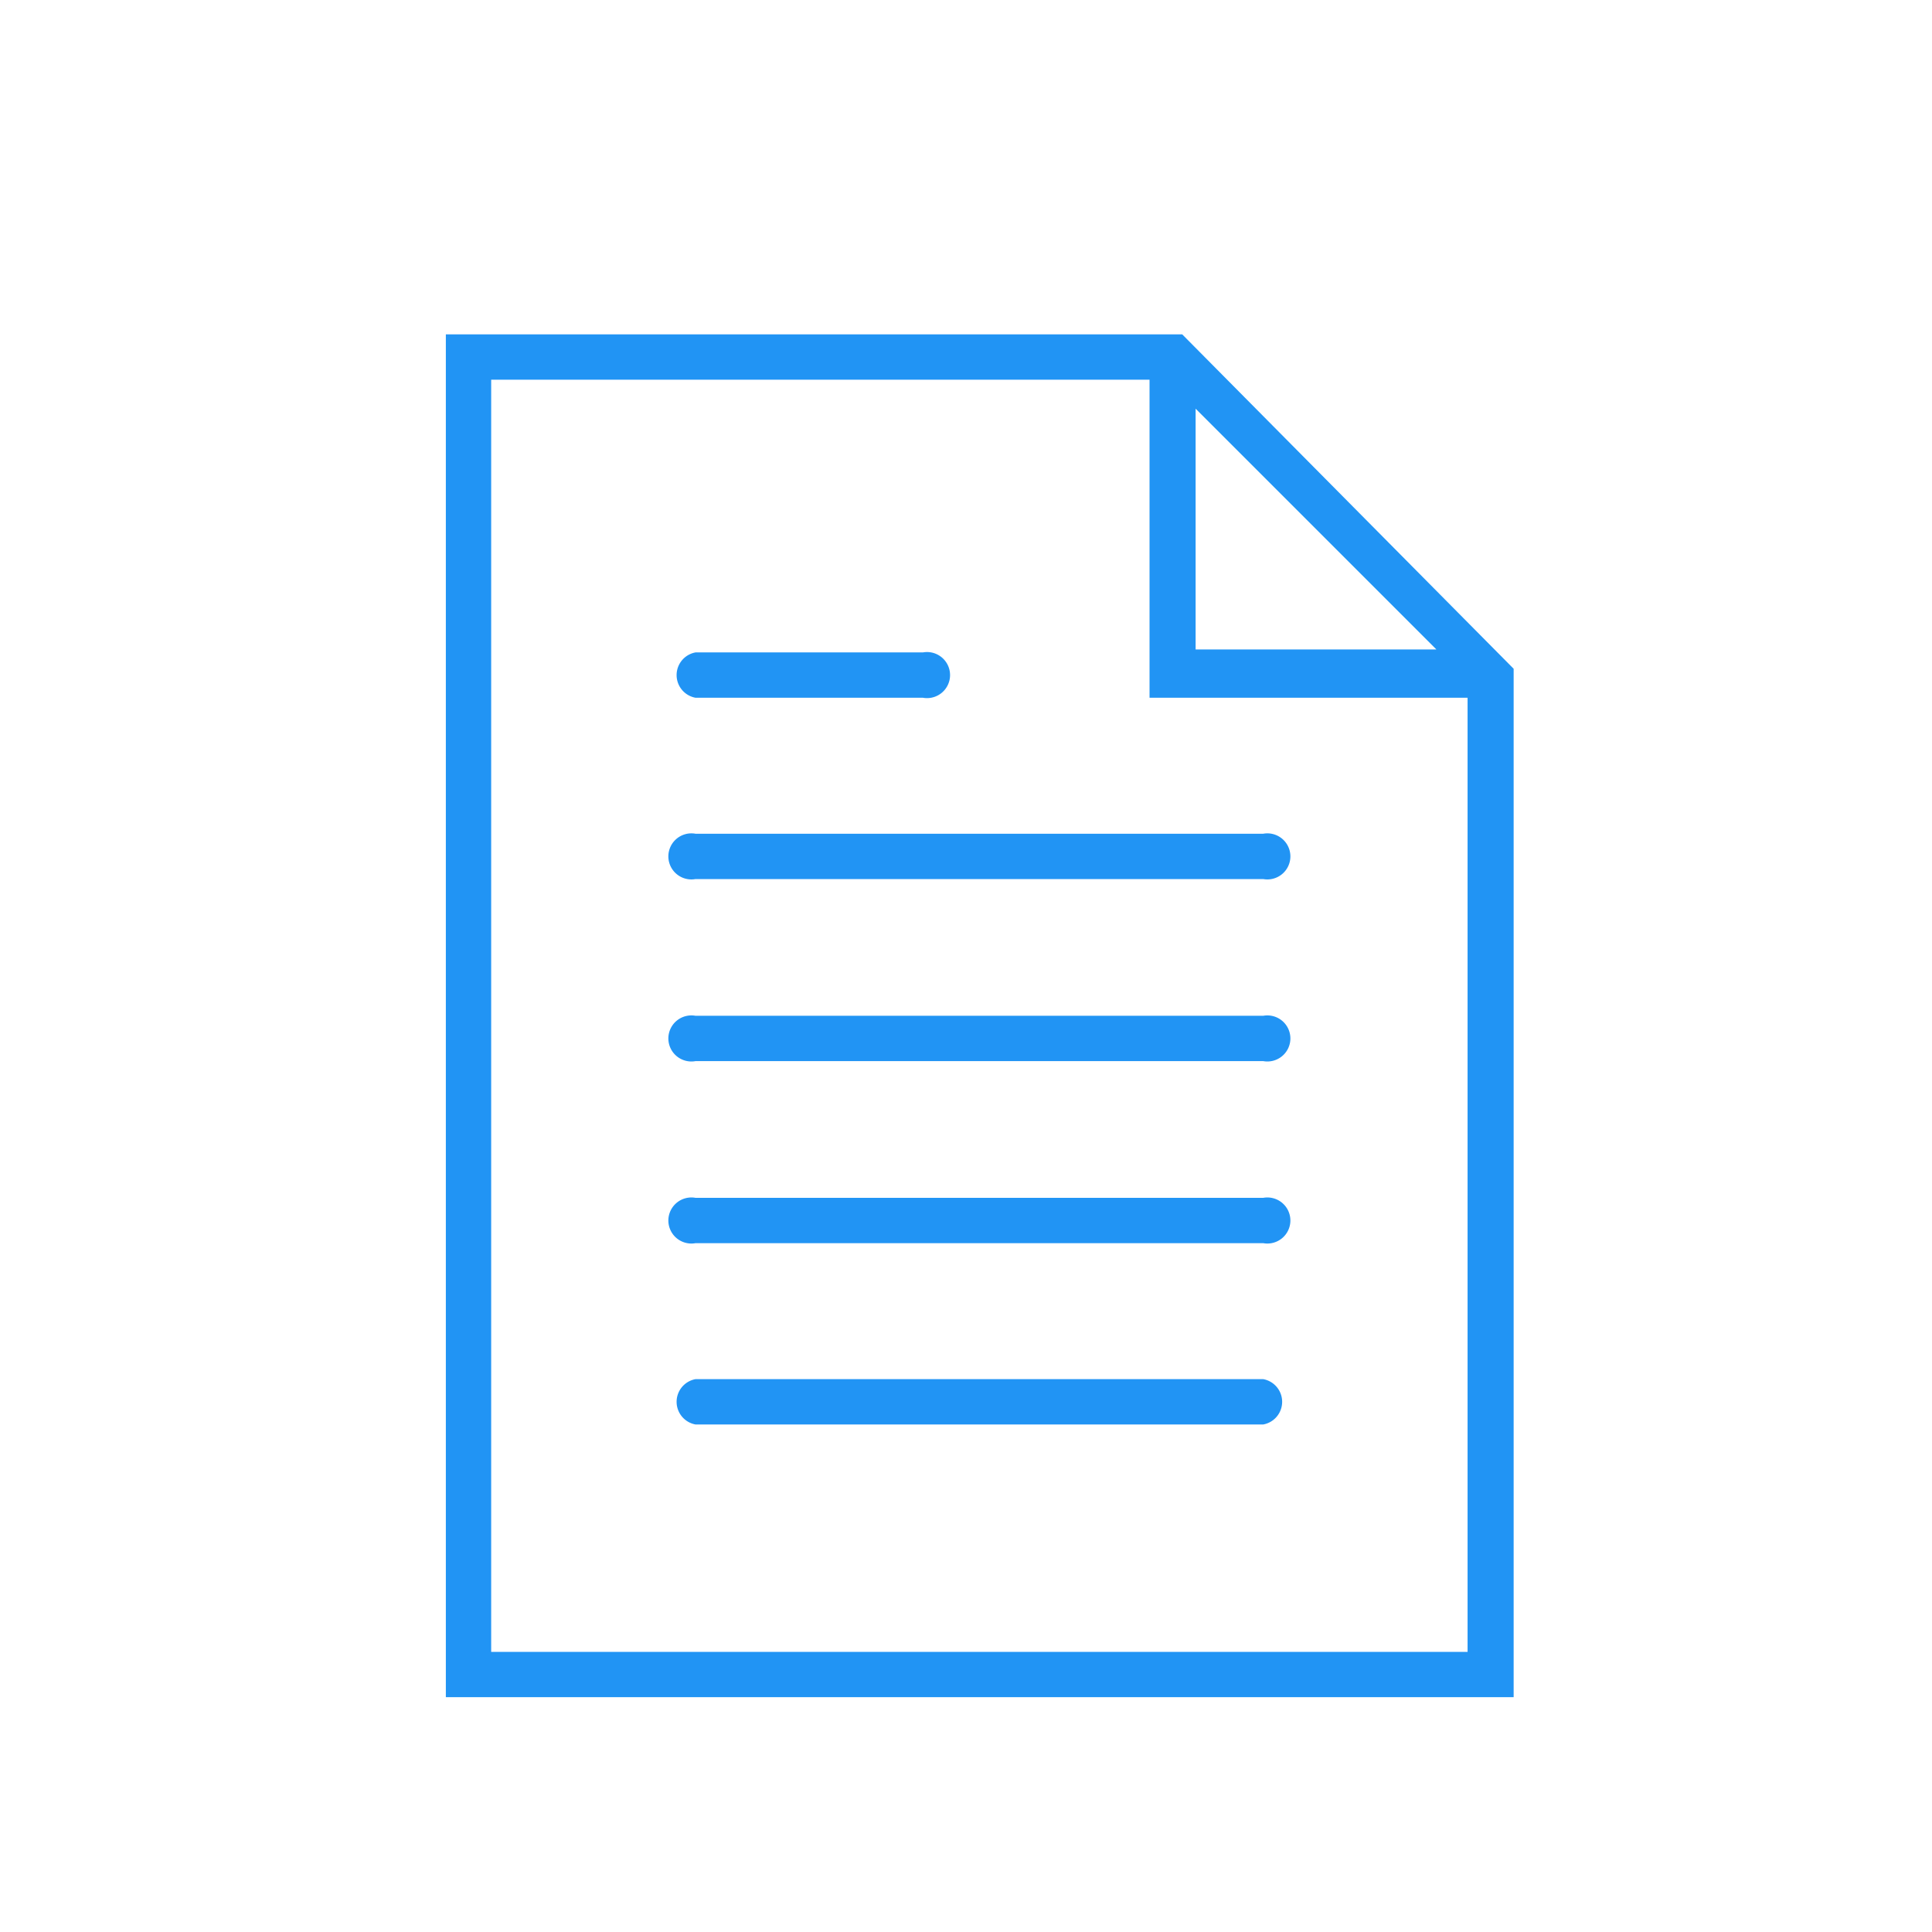
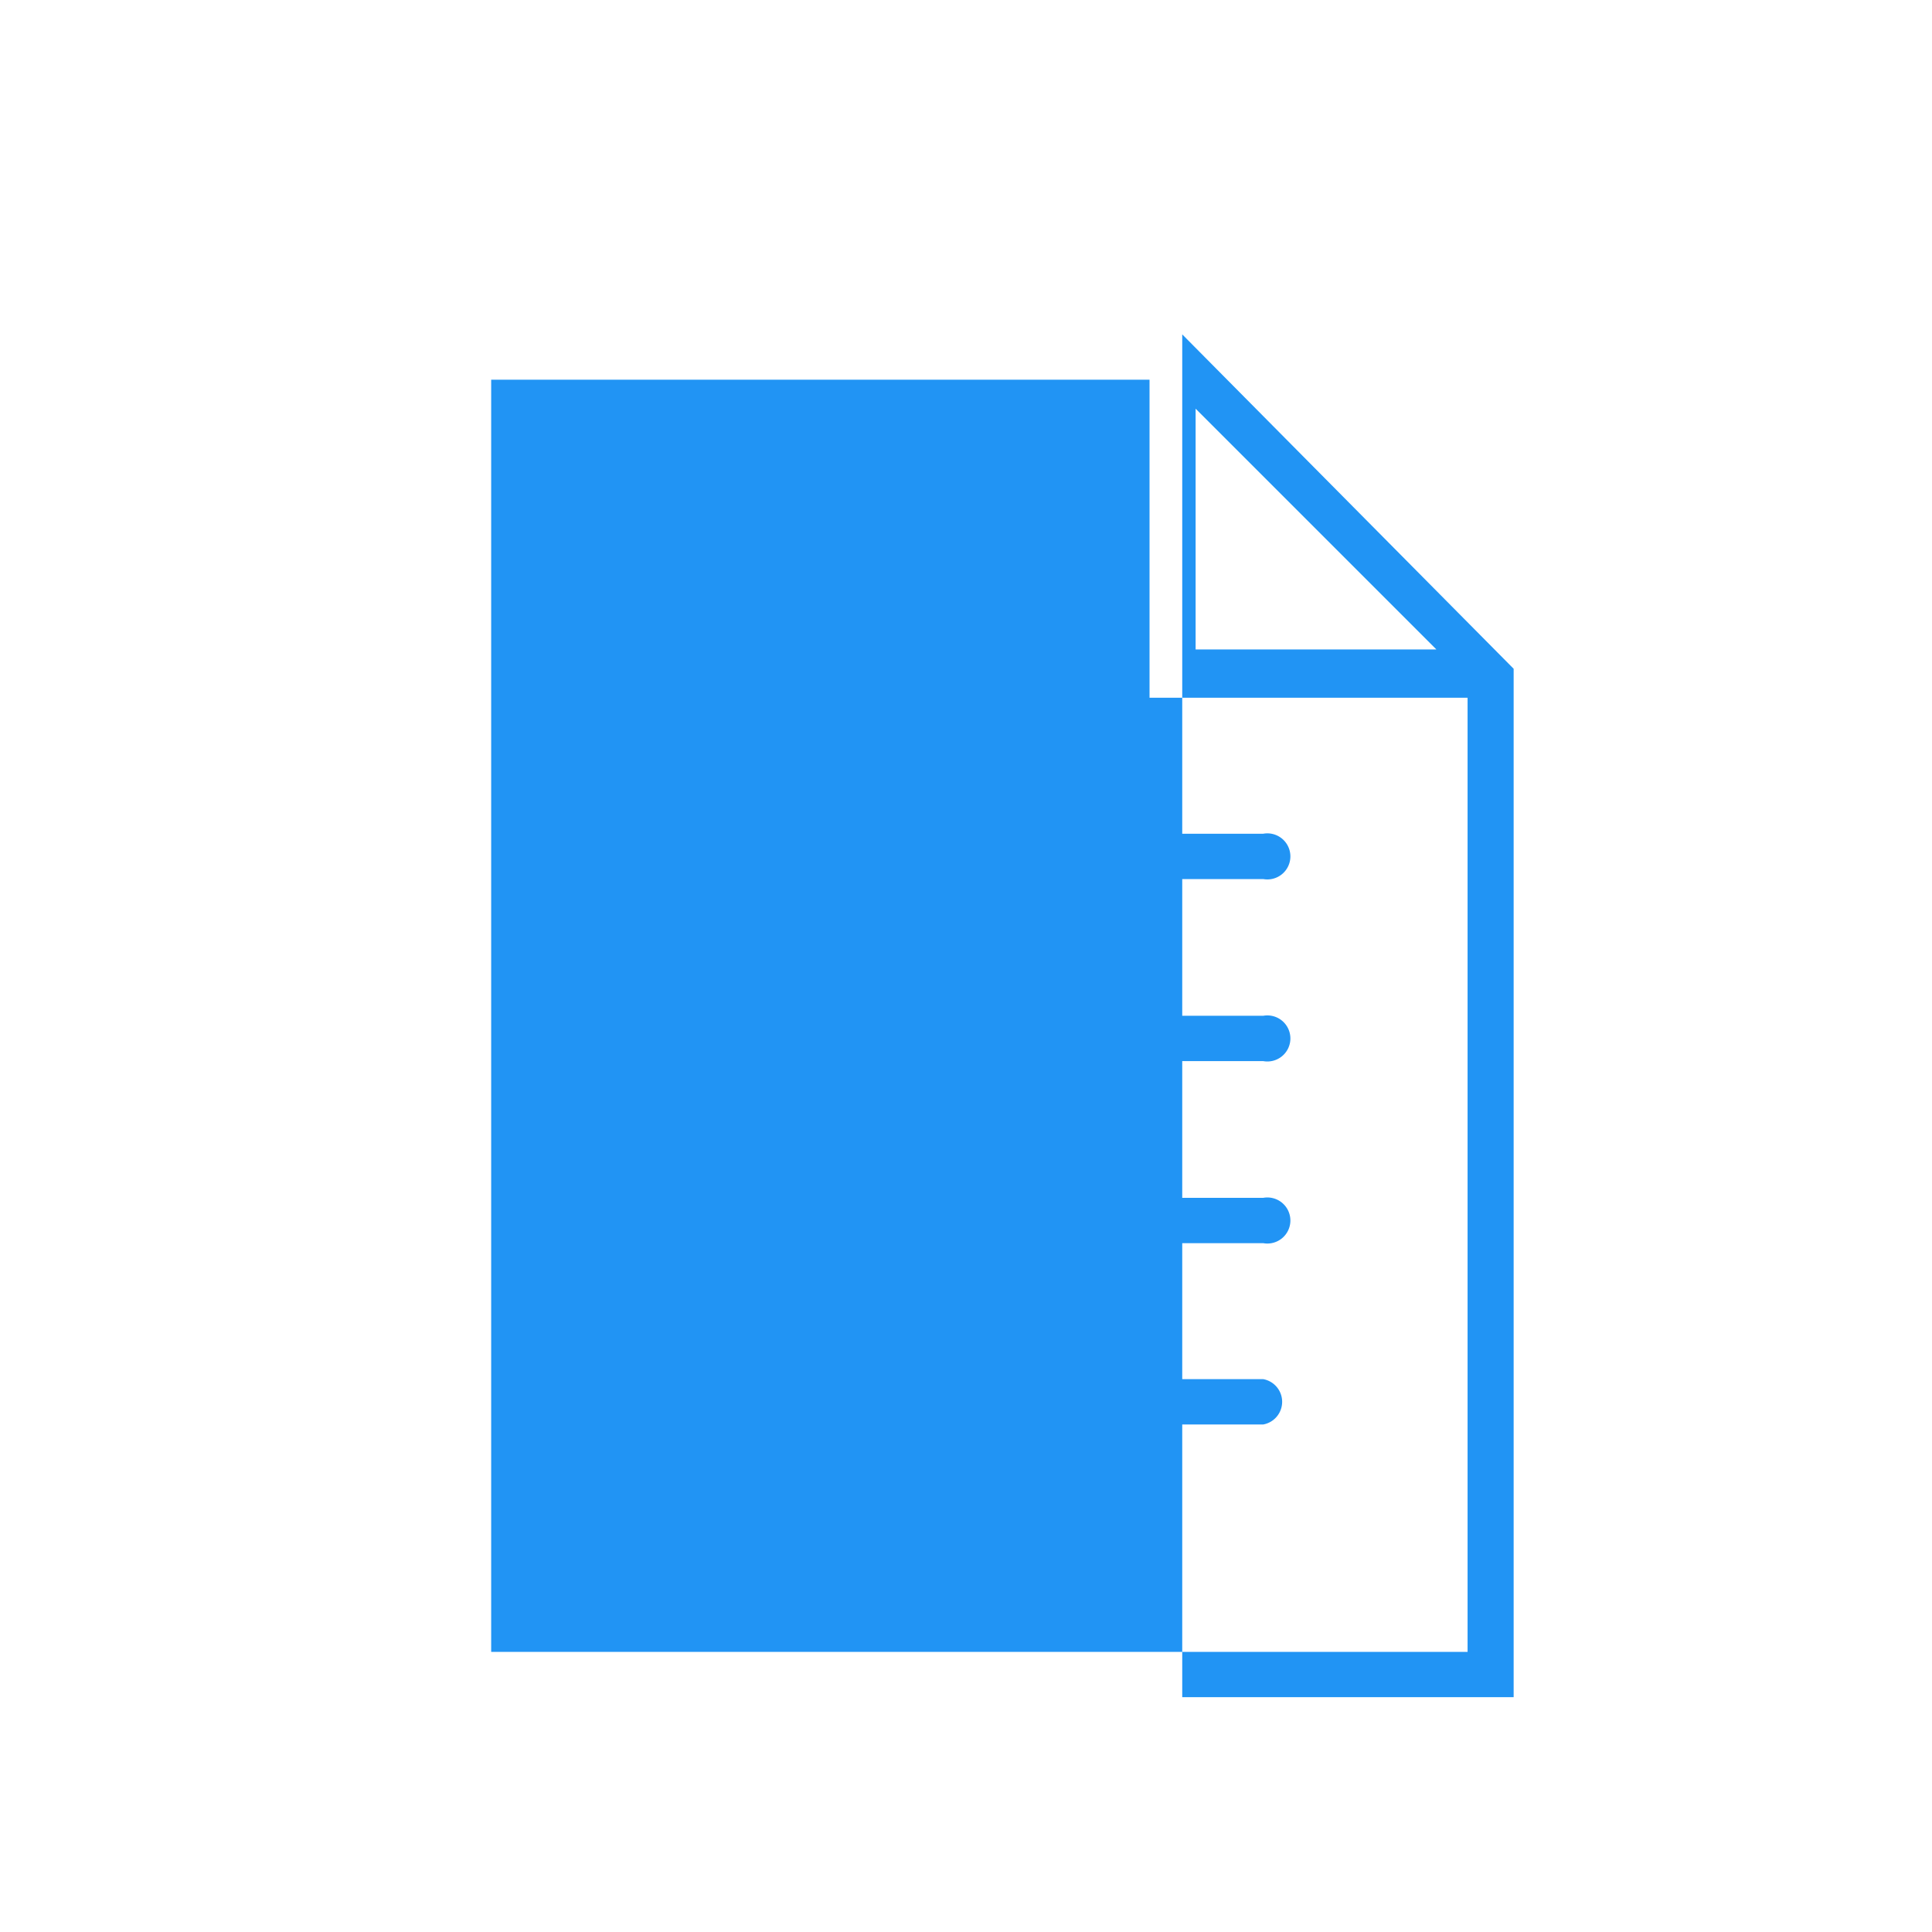
<svg xmlns="http://www.w3.org/2000/svg" viewBox="0 0 26 26">
  <defs>
    <style>.cls-1{fill:none;}.cls-2{fill:#2194f4;}</style>
  </defs>
  <title>icn_document_1</title>
  <g id="Layer_2" data-name="Layer 2">
    <g id="Layer_1-2" data-name="Layer 1">
-       <rect class="cls-1" width="26" height="26" />
      <path class="cls-2" d="M17,11.22H9.36a.31.31,0,1,0,0,.61H17a.31.31,0,1,0,0-.61Z" />
      <path class="cls-2" d="M9.36,9.39h3.06a.31.31,0,1,0,0-.61H9.36a.31.31,0,0,0,0,.61Z" />
      <path class="cls-2" d="M17,13.67H9.36a.31.31,0,1,0,0,.61H17a.31.31,0,1,0,0-.61Z" />
      <path class="cls-2" d="M17,16.12H9.36a.31.31,0,1,0,0,.61H17a.31.31,0,1,0,0-.61Z" />
      <path class="cls-2" d="M17,18.56H9.36a.31.31,0,0,0,0,.61H17a.31.31,0,0,0,0-.61Z" />
-       <path class="cls-2" d="M15.91,4.5H6V22.84H20.37V9Zm.18,1,3.24,3.24H16.09ZM6.61,22.23V5.11h8.86V9.39h4.28V22.23Z" />
+       <path class="cls-2" d="M15.91,4.5V22.84H20.37V9Zm.18,1,3.24,3.24H16.09ZM6.61,22.23V5.11h8.86V9.39h4.28V22.23Z" />
    </g>
  </g>
</svg>